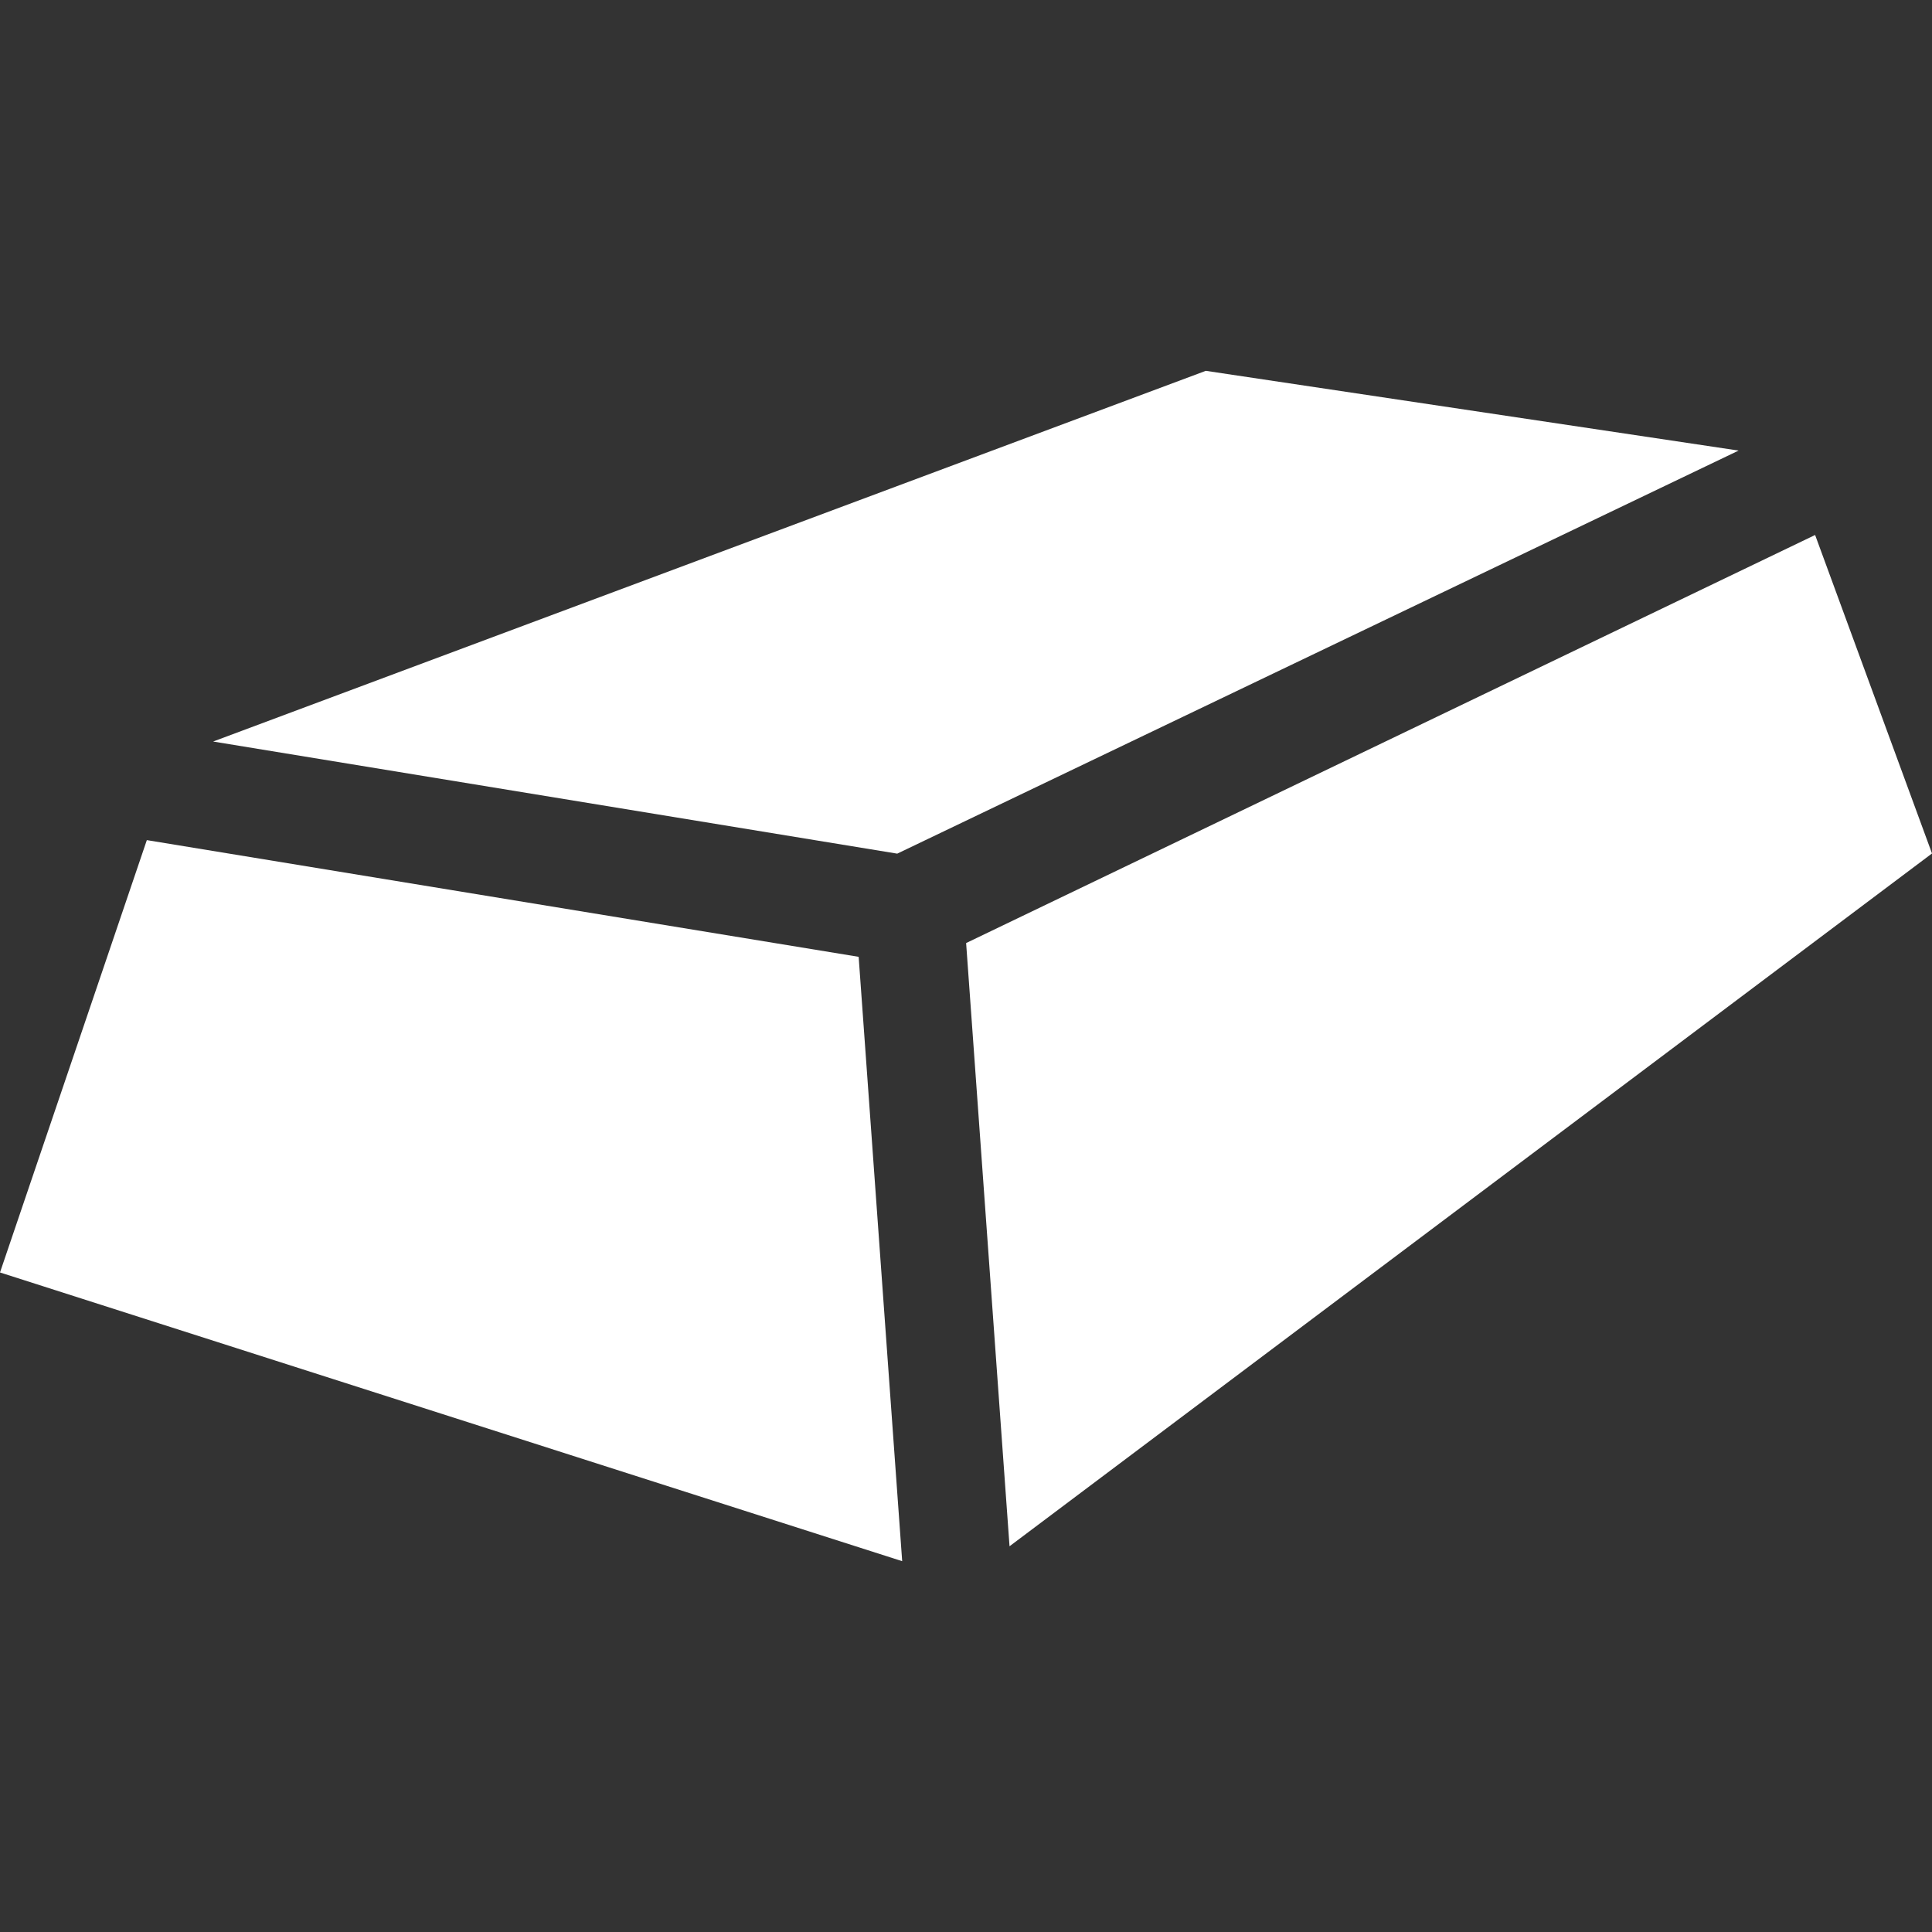
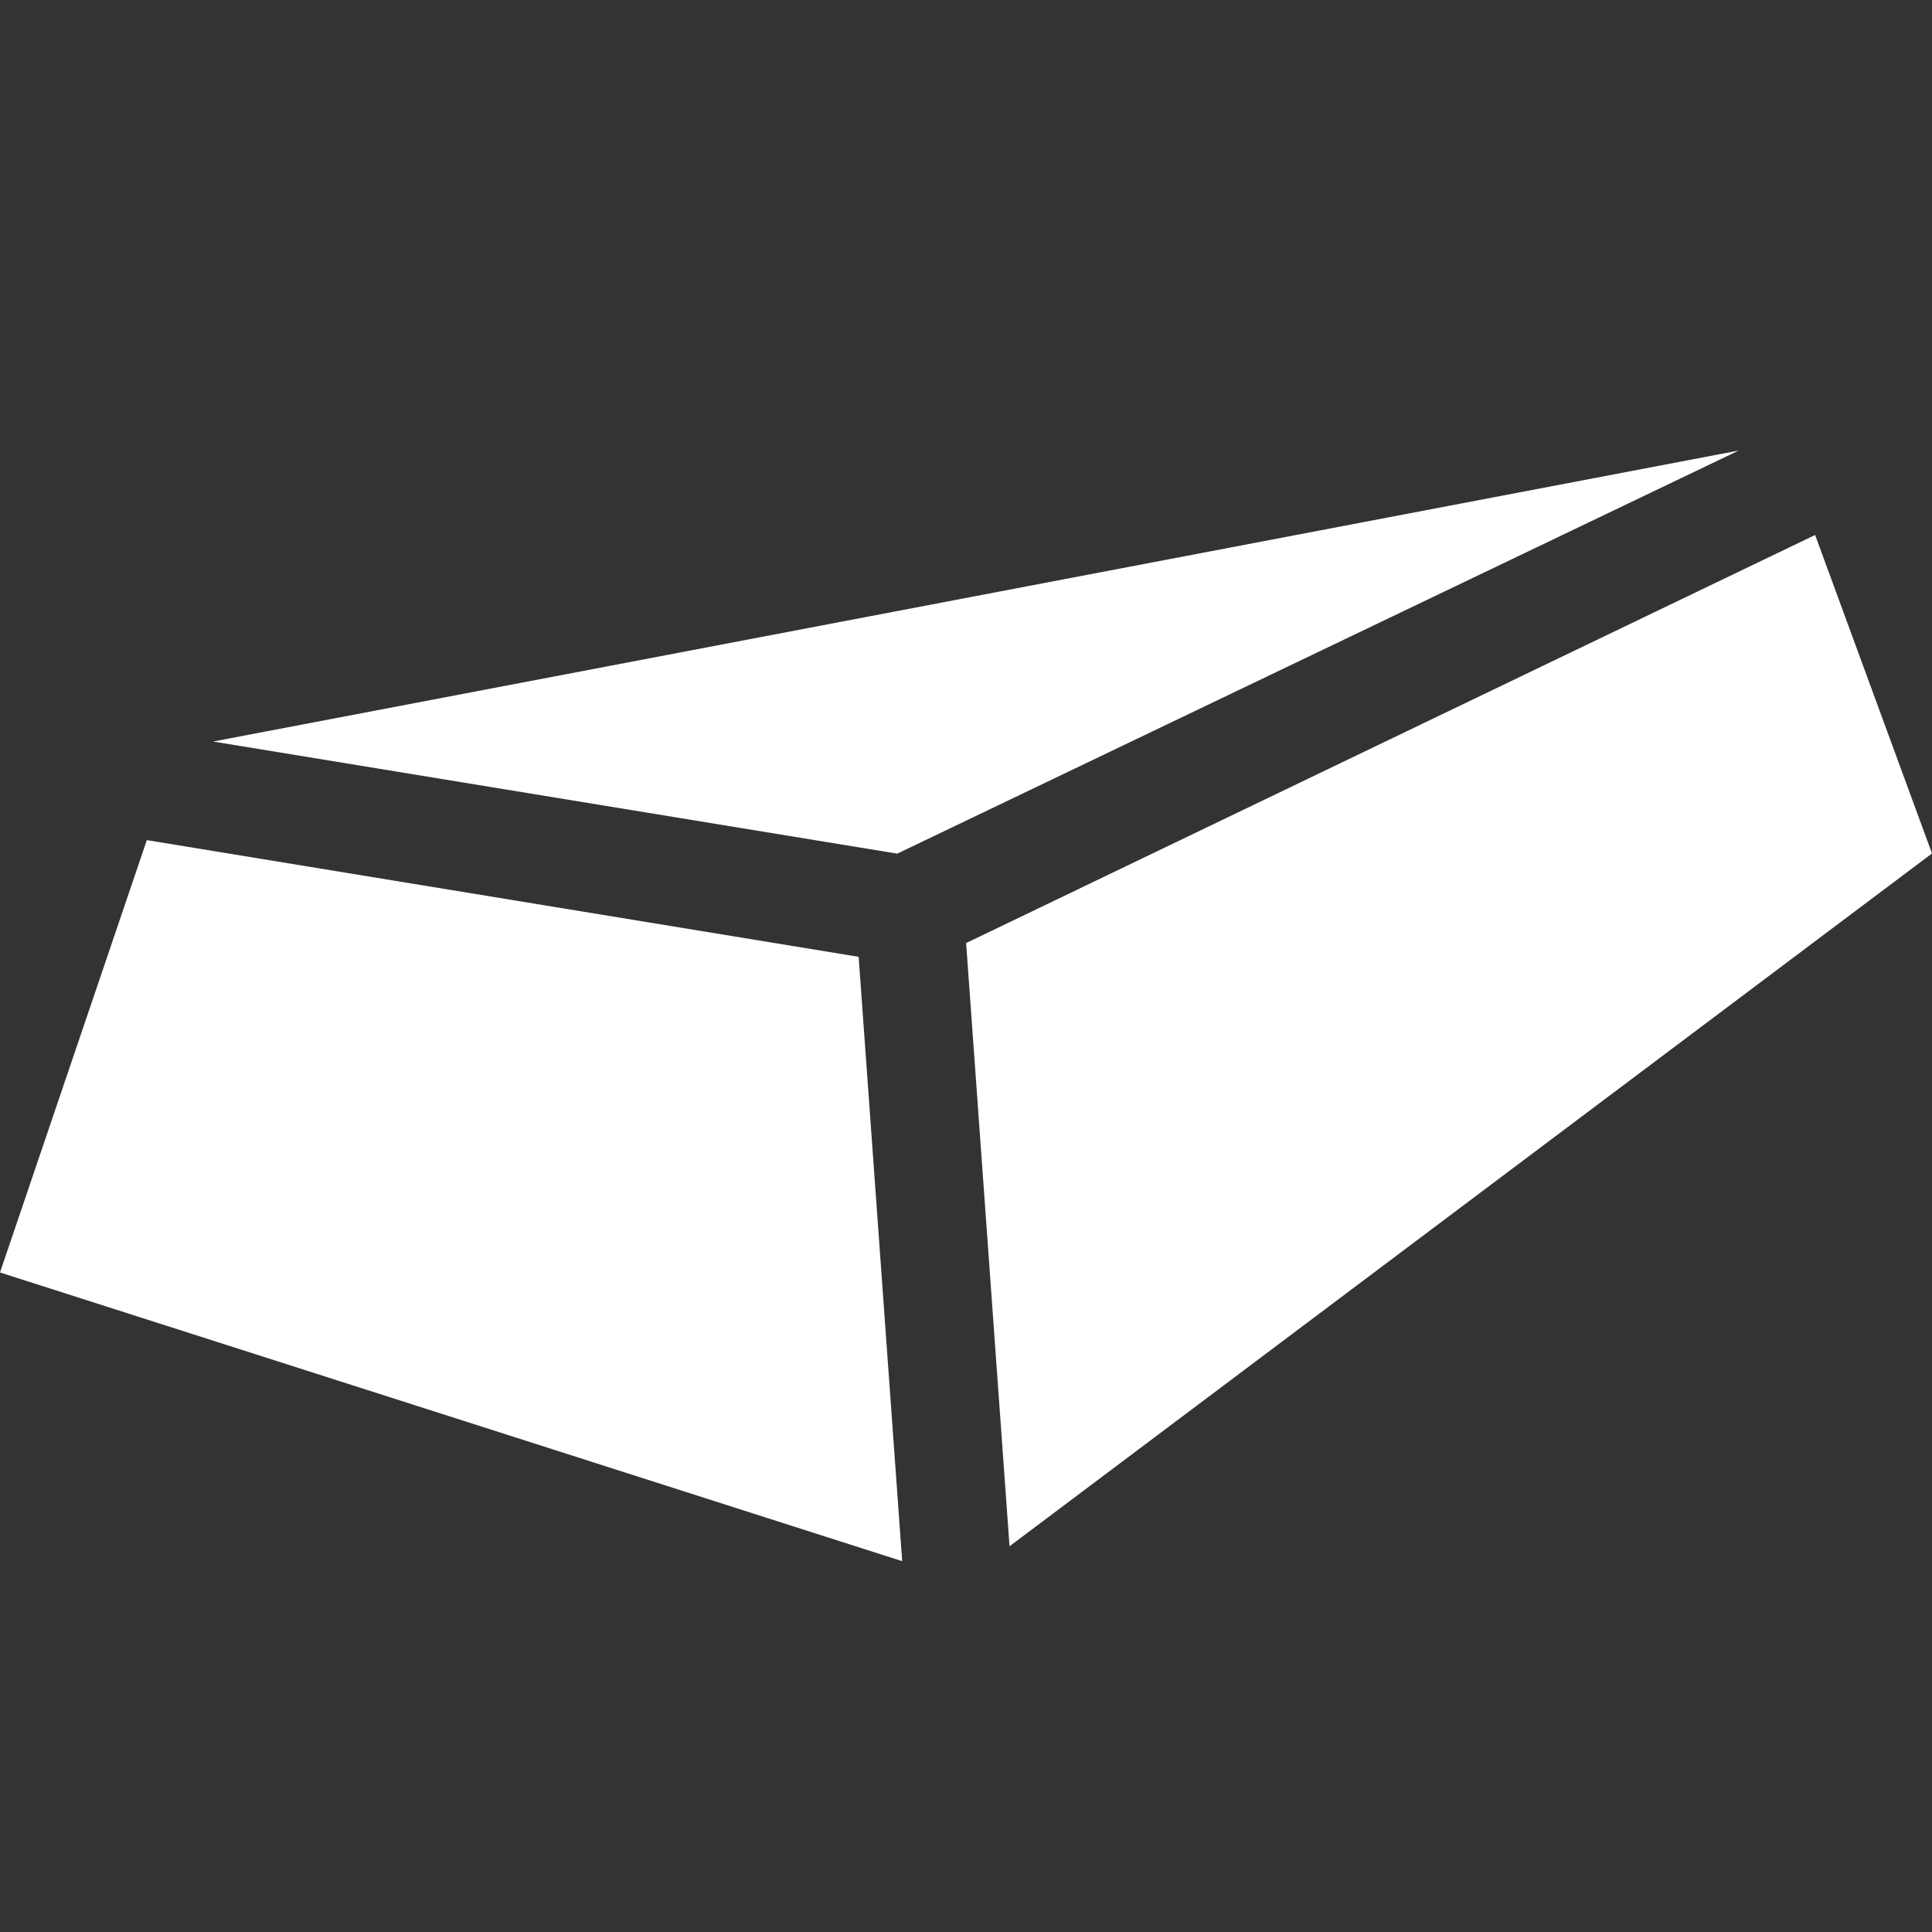
<svg xmlns="http://www.w3.org/2000/svg" width="32" height="32" viewBox="0 0 32 32" fill="none">
  <rect x="0" y="0" width="32" height="32" fill="#333333" stroke="none" />
-   <path fill-rule="evenodd" clip-rule="evenodd" d="M14.943 25.858L14.222 15.848L2.432 13.915L0 21.076L14.943 25.858ZM14.861 14.139L28.797 7.463L19.972 6.142L3.53 12.282L14.861 14.139ZM16.721 25.611L32 14.136L30.064 8.861L16.002 15.62L16.721 25.611Z" fill="white" />
+   <path fill-rule="evenodd" clip-rule="evenodd" d="M14.943 25.858L14.222 15.848L2.432 13.915L0 21.076L14.943 25.858ZM14.861 14.139L28.797 7.463L3.53 12.282L14.861 14.139ZM16.721 25.611L32 14.136L30.064 8.861L16.002 15.62L16.721 25.611Z" fill="white" />
</svg>